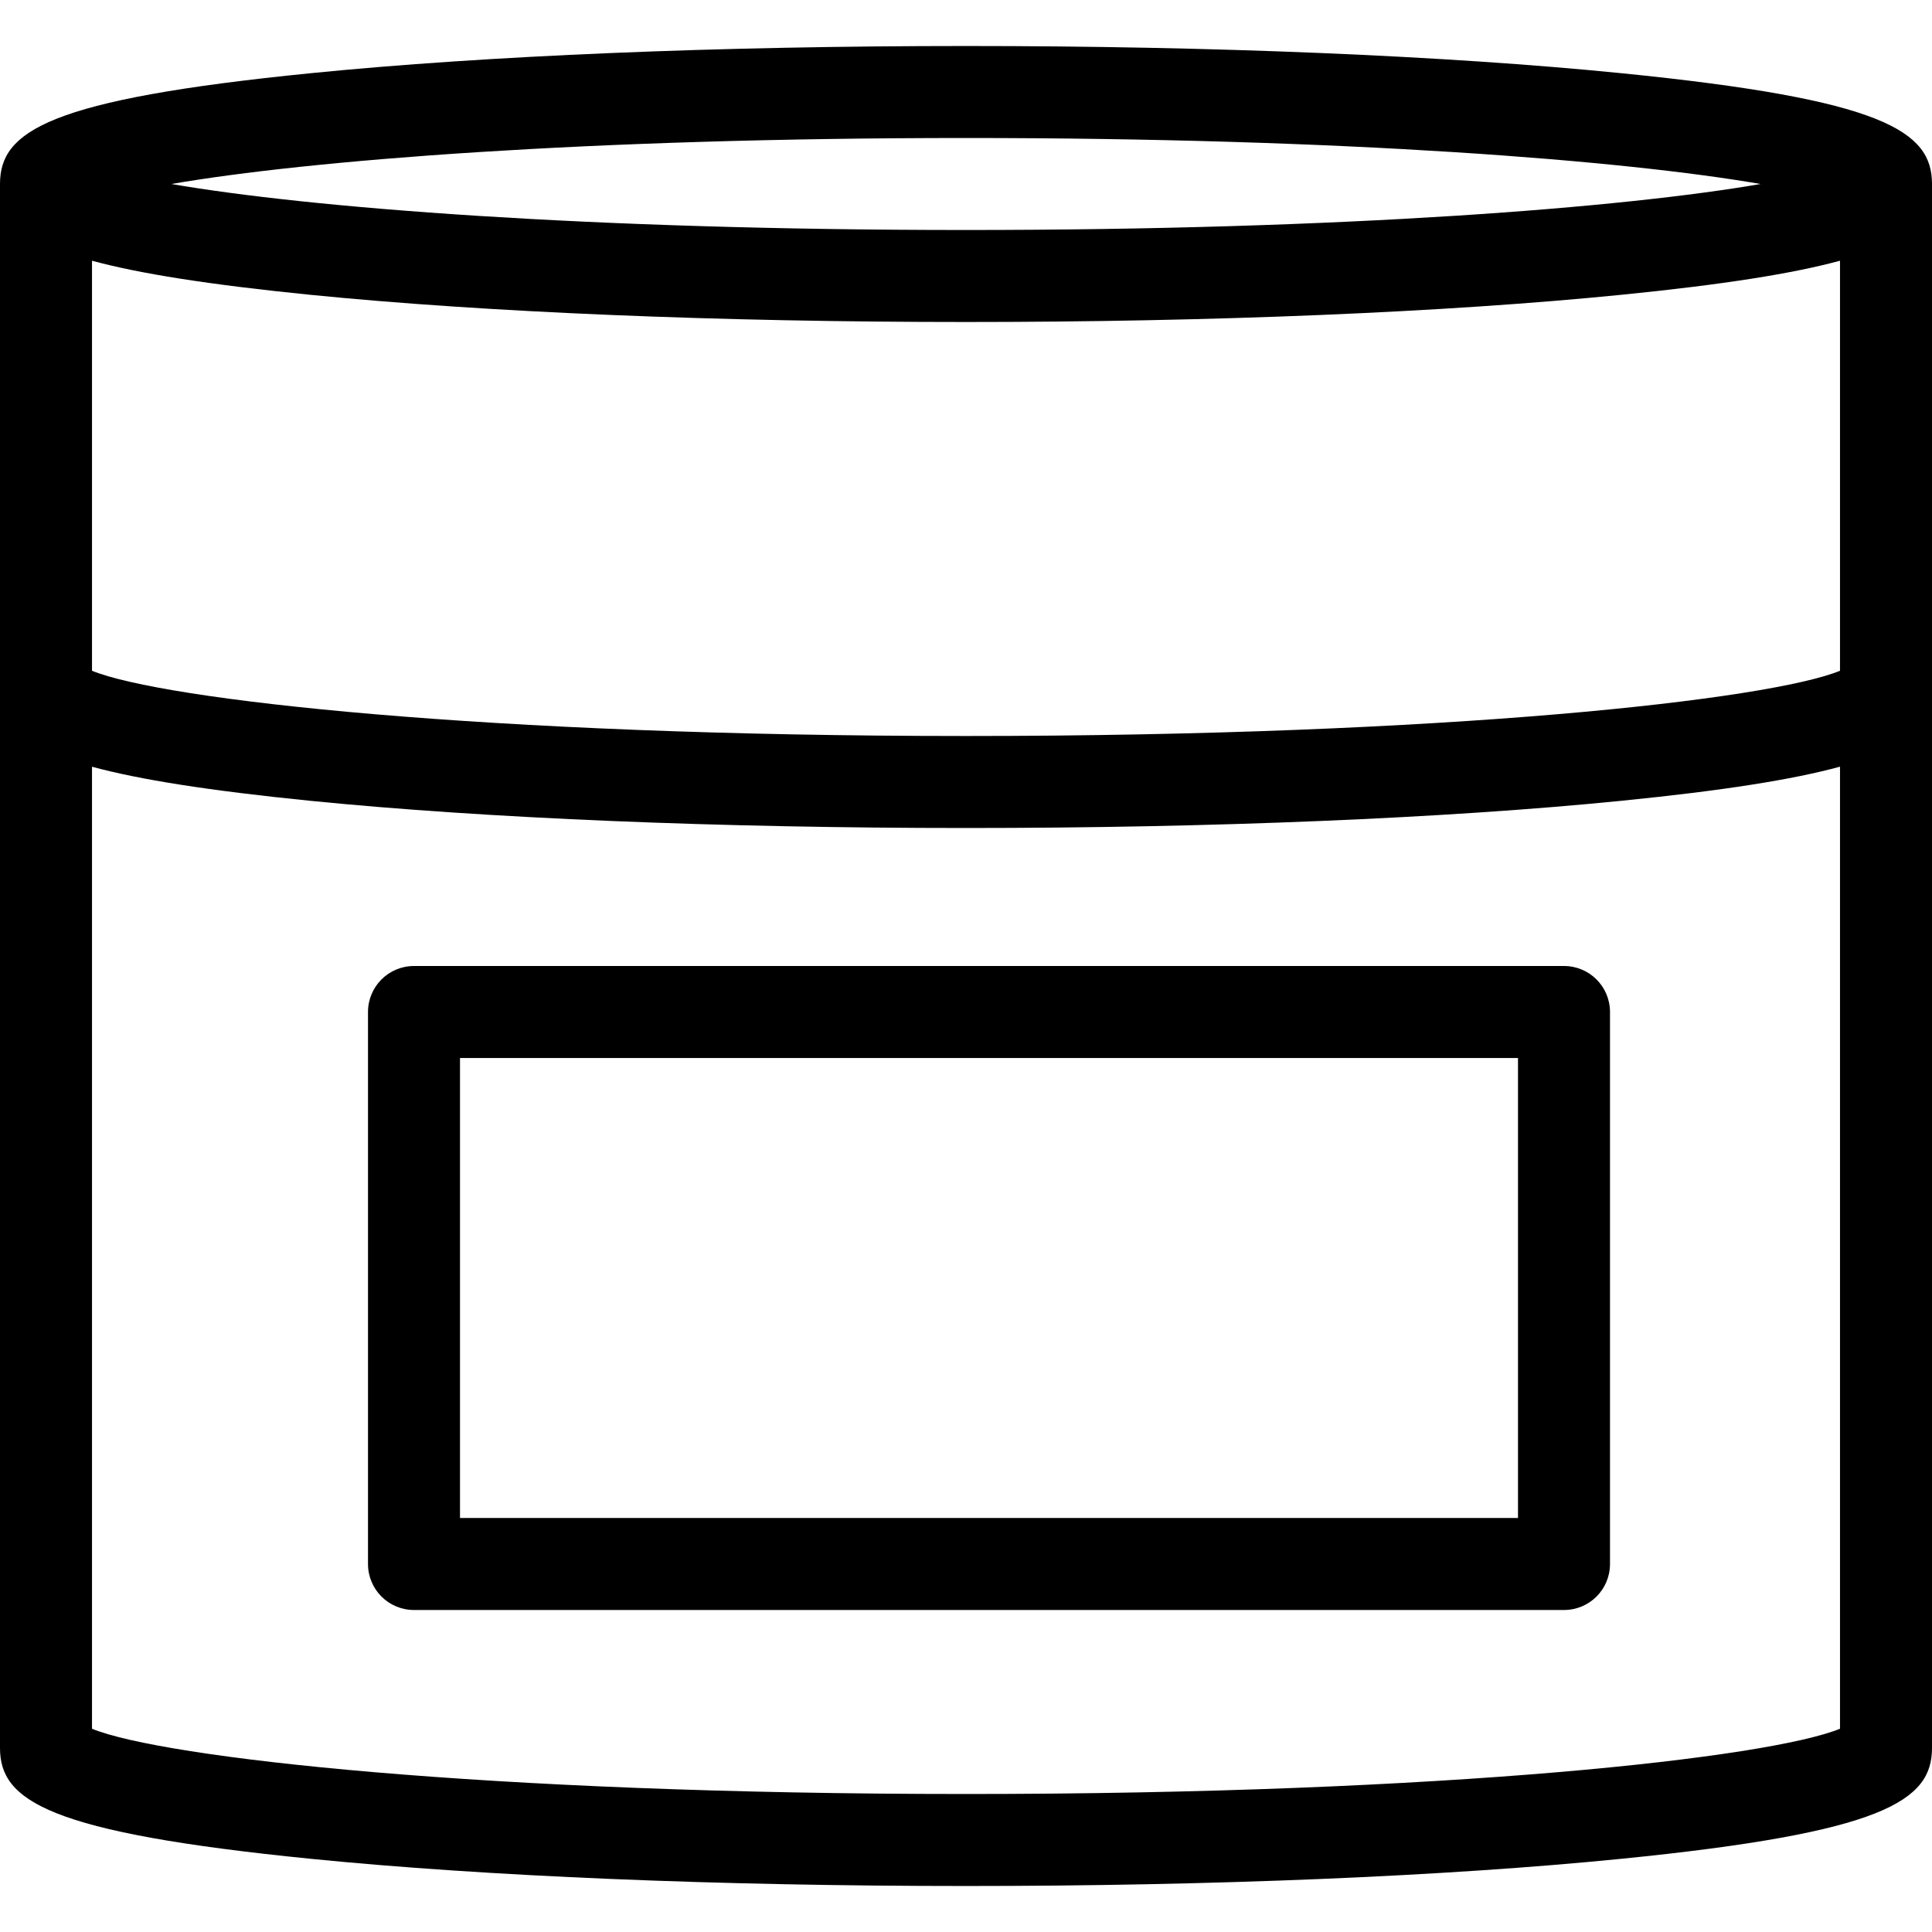
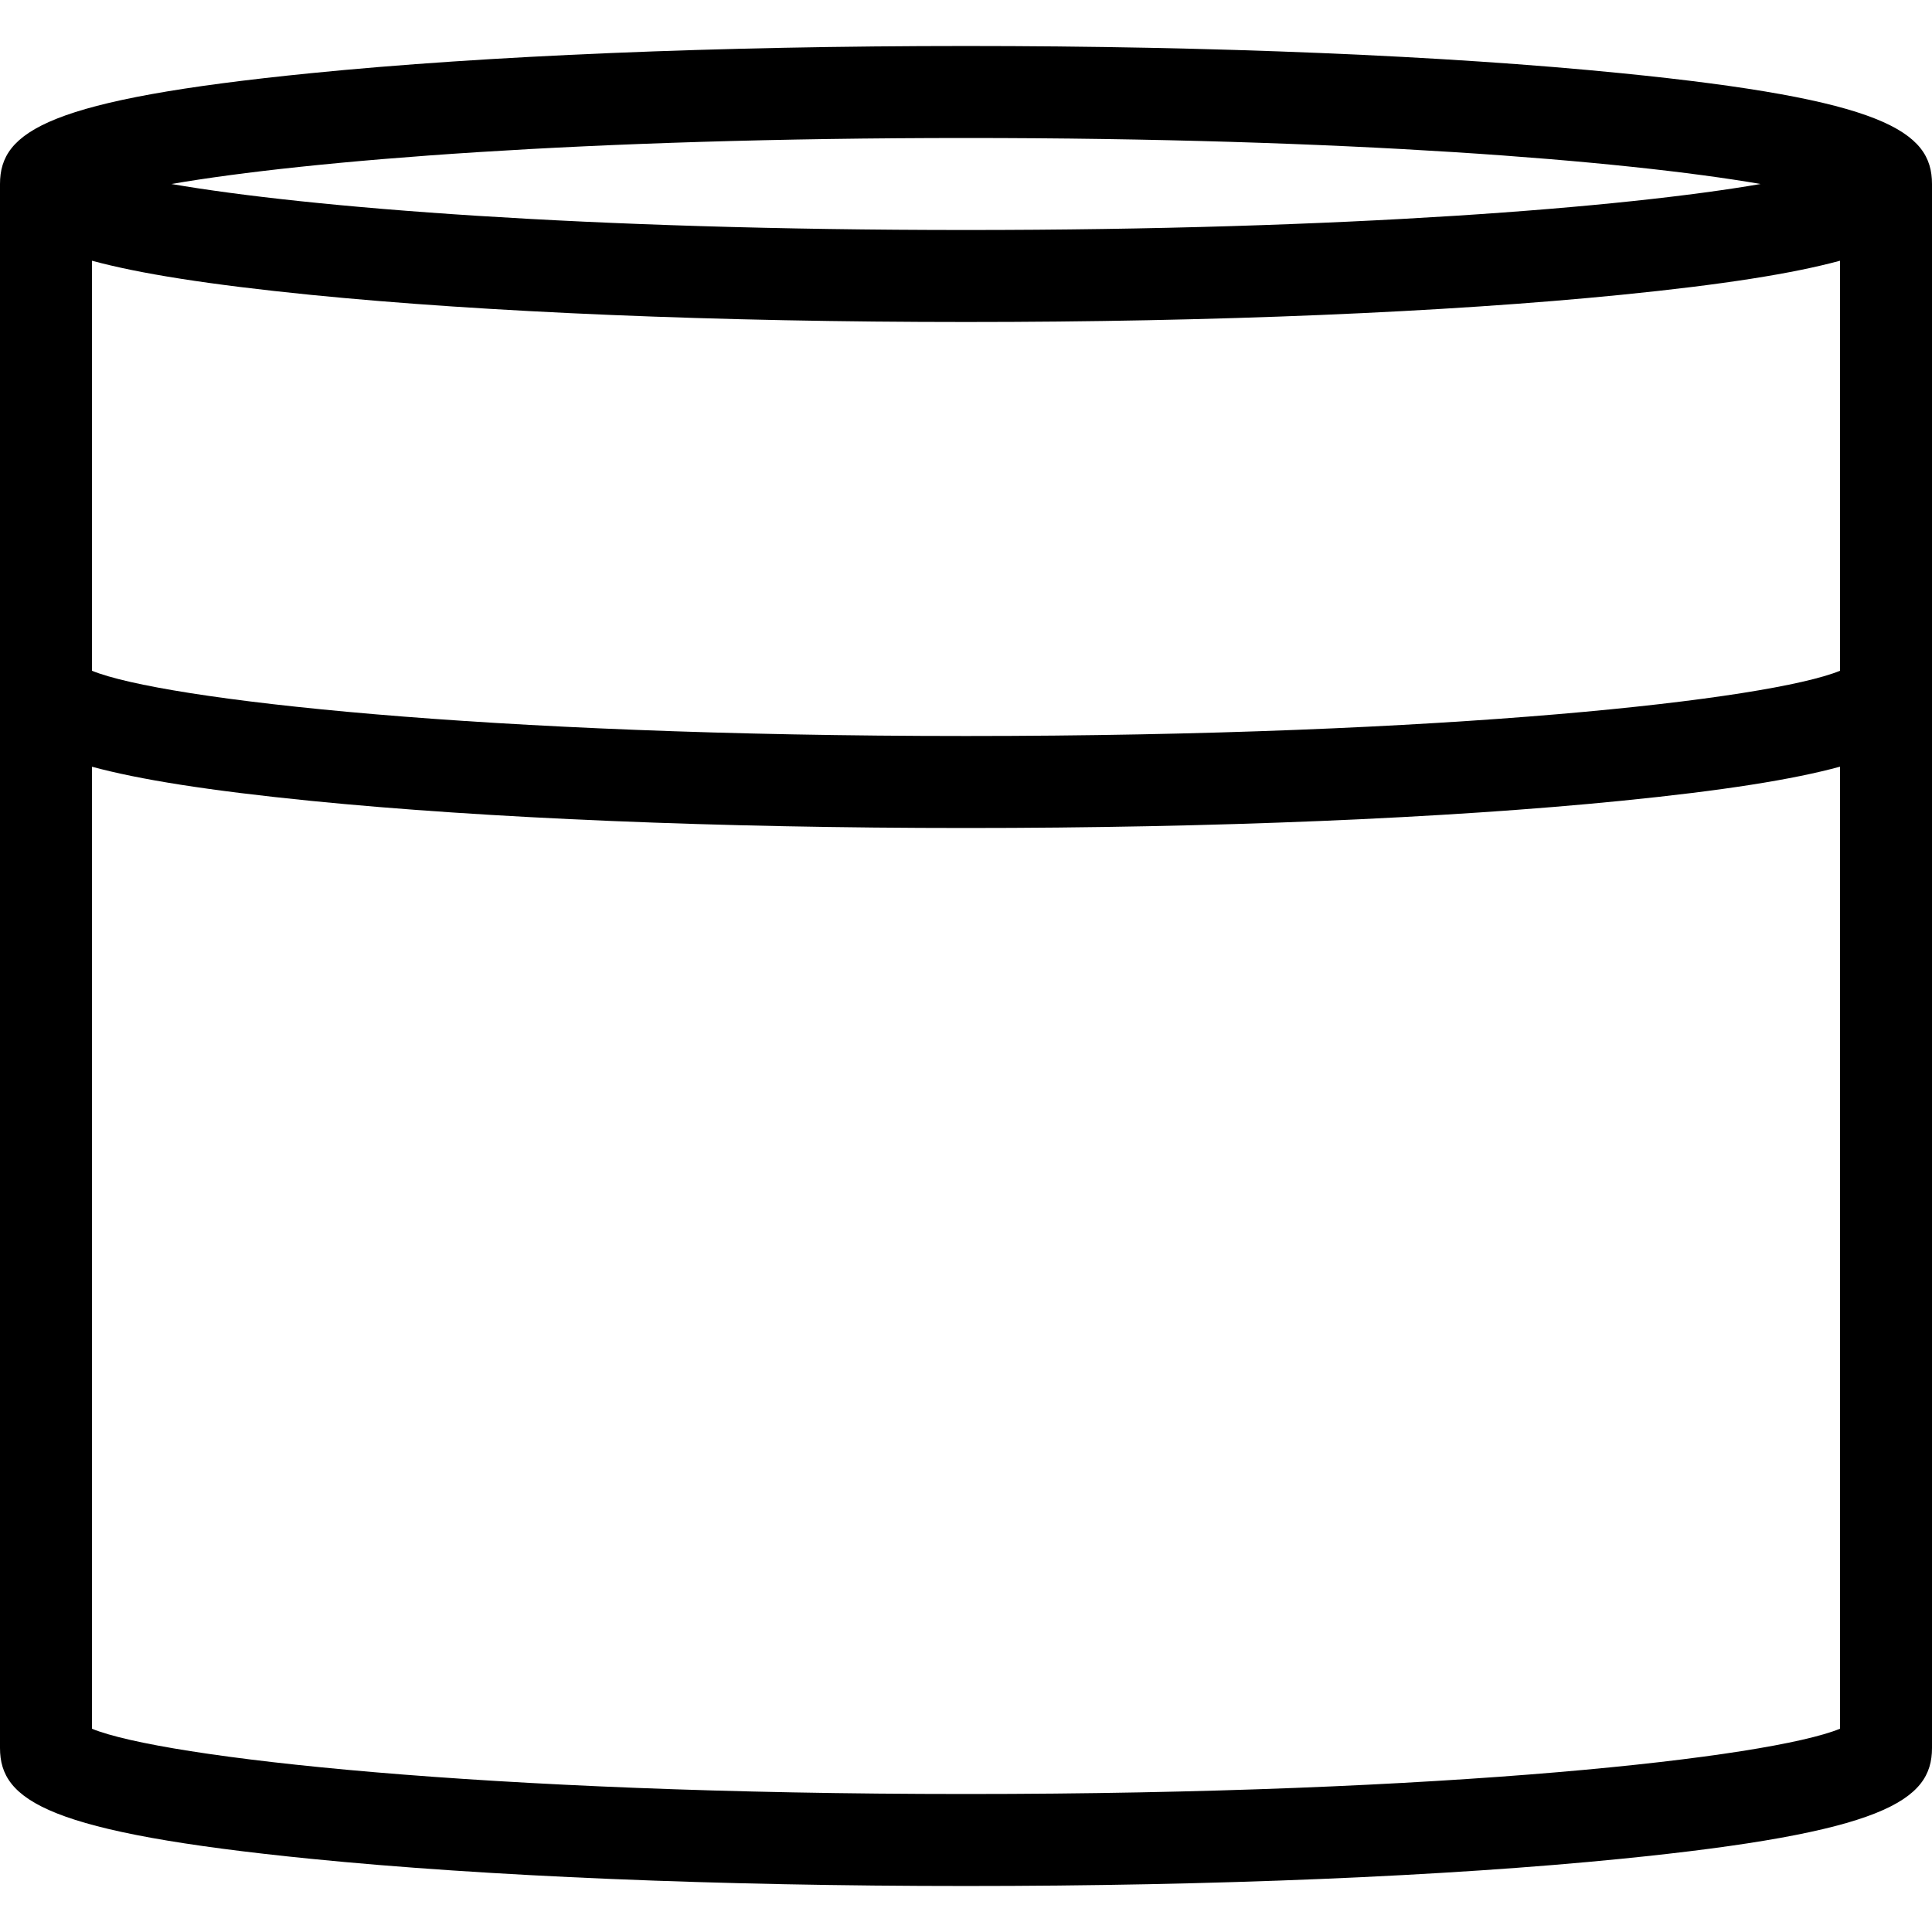
<svg xmlns="http://www.w3.org/2000/svg" version="1.1" id="Capa_1" x="0px" y="0px" viewBox="0 0 42 42" style="enable-background:new 0 0 42 42;" xml:space="preserve">
  <g>
    <g>
      <path d="M35.242,1.591C31.433,1.21,26.374,1,21,1S10.567,1.21,6.758,1.591C1.045,2.162,0,2.851,0,4v11v23    c0,1.149,1.045,1.838,6.758,2.409C10.567,40.79,15.626,41,21,41s10.433-0.21,14.242-0.591C40.955,39.838,42,39.149,42,38V15V4    C42,2.851,40.955,2.162,35.242,1.591z M40,14.582C38.46,15.211,31.479,16,21,16S3.54,15.211,2,14.582V5.668    c1.023,0.278,2.533,0.519,4.758,0.742C10.567,6.79,15.626,7,21,7s10.433-0.21,14.242-0.591C37.467,6.187,38.977,5.946,40,5.668    V14.582z M21,3c8.229,0,14.3,0.486,17.273,1C35.3,4.514,29.229,5,21,5S6.7,4.514,3.727,4C6.7,3.486,12.771,3,21,3z M21,39    c-10.479,0-17.46-0.789-19-1.418V16.668c1.023,0.278,2.533,0.519,4.758,0.742C10.567,17.79,15.626,18,21,18    s10.433-0.21,14.242-0.591c2.225-0.222,3.735-0.463,4.758-0.742v20.914C38.46,38.211,31.479,39,21,39z" />
-       <path d="M34,21H9c-0.553,0-1,0.447-1,1v12c0,0.553,0.447,1,1,1h25c0.553,0,1-0.447,1-1V22C35,21.447,34.553,21,34,21z M33,33H10    V23h23V33z" />
    </g>
  </g>
  <g>
</g>
  <g>
</g>
  <g>
</g>
  <g>
</g>
  <g>
</g>
  <g>
</g>
  <g>
</g>
  <g>
</g>
  <g>
</g>
  <g>
</g>
  <g>
</g>
  <g>
</g>
  <g>
</g>
  <g>
</g>
  <g>
</g>
</svg>